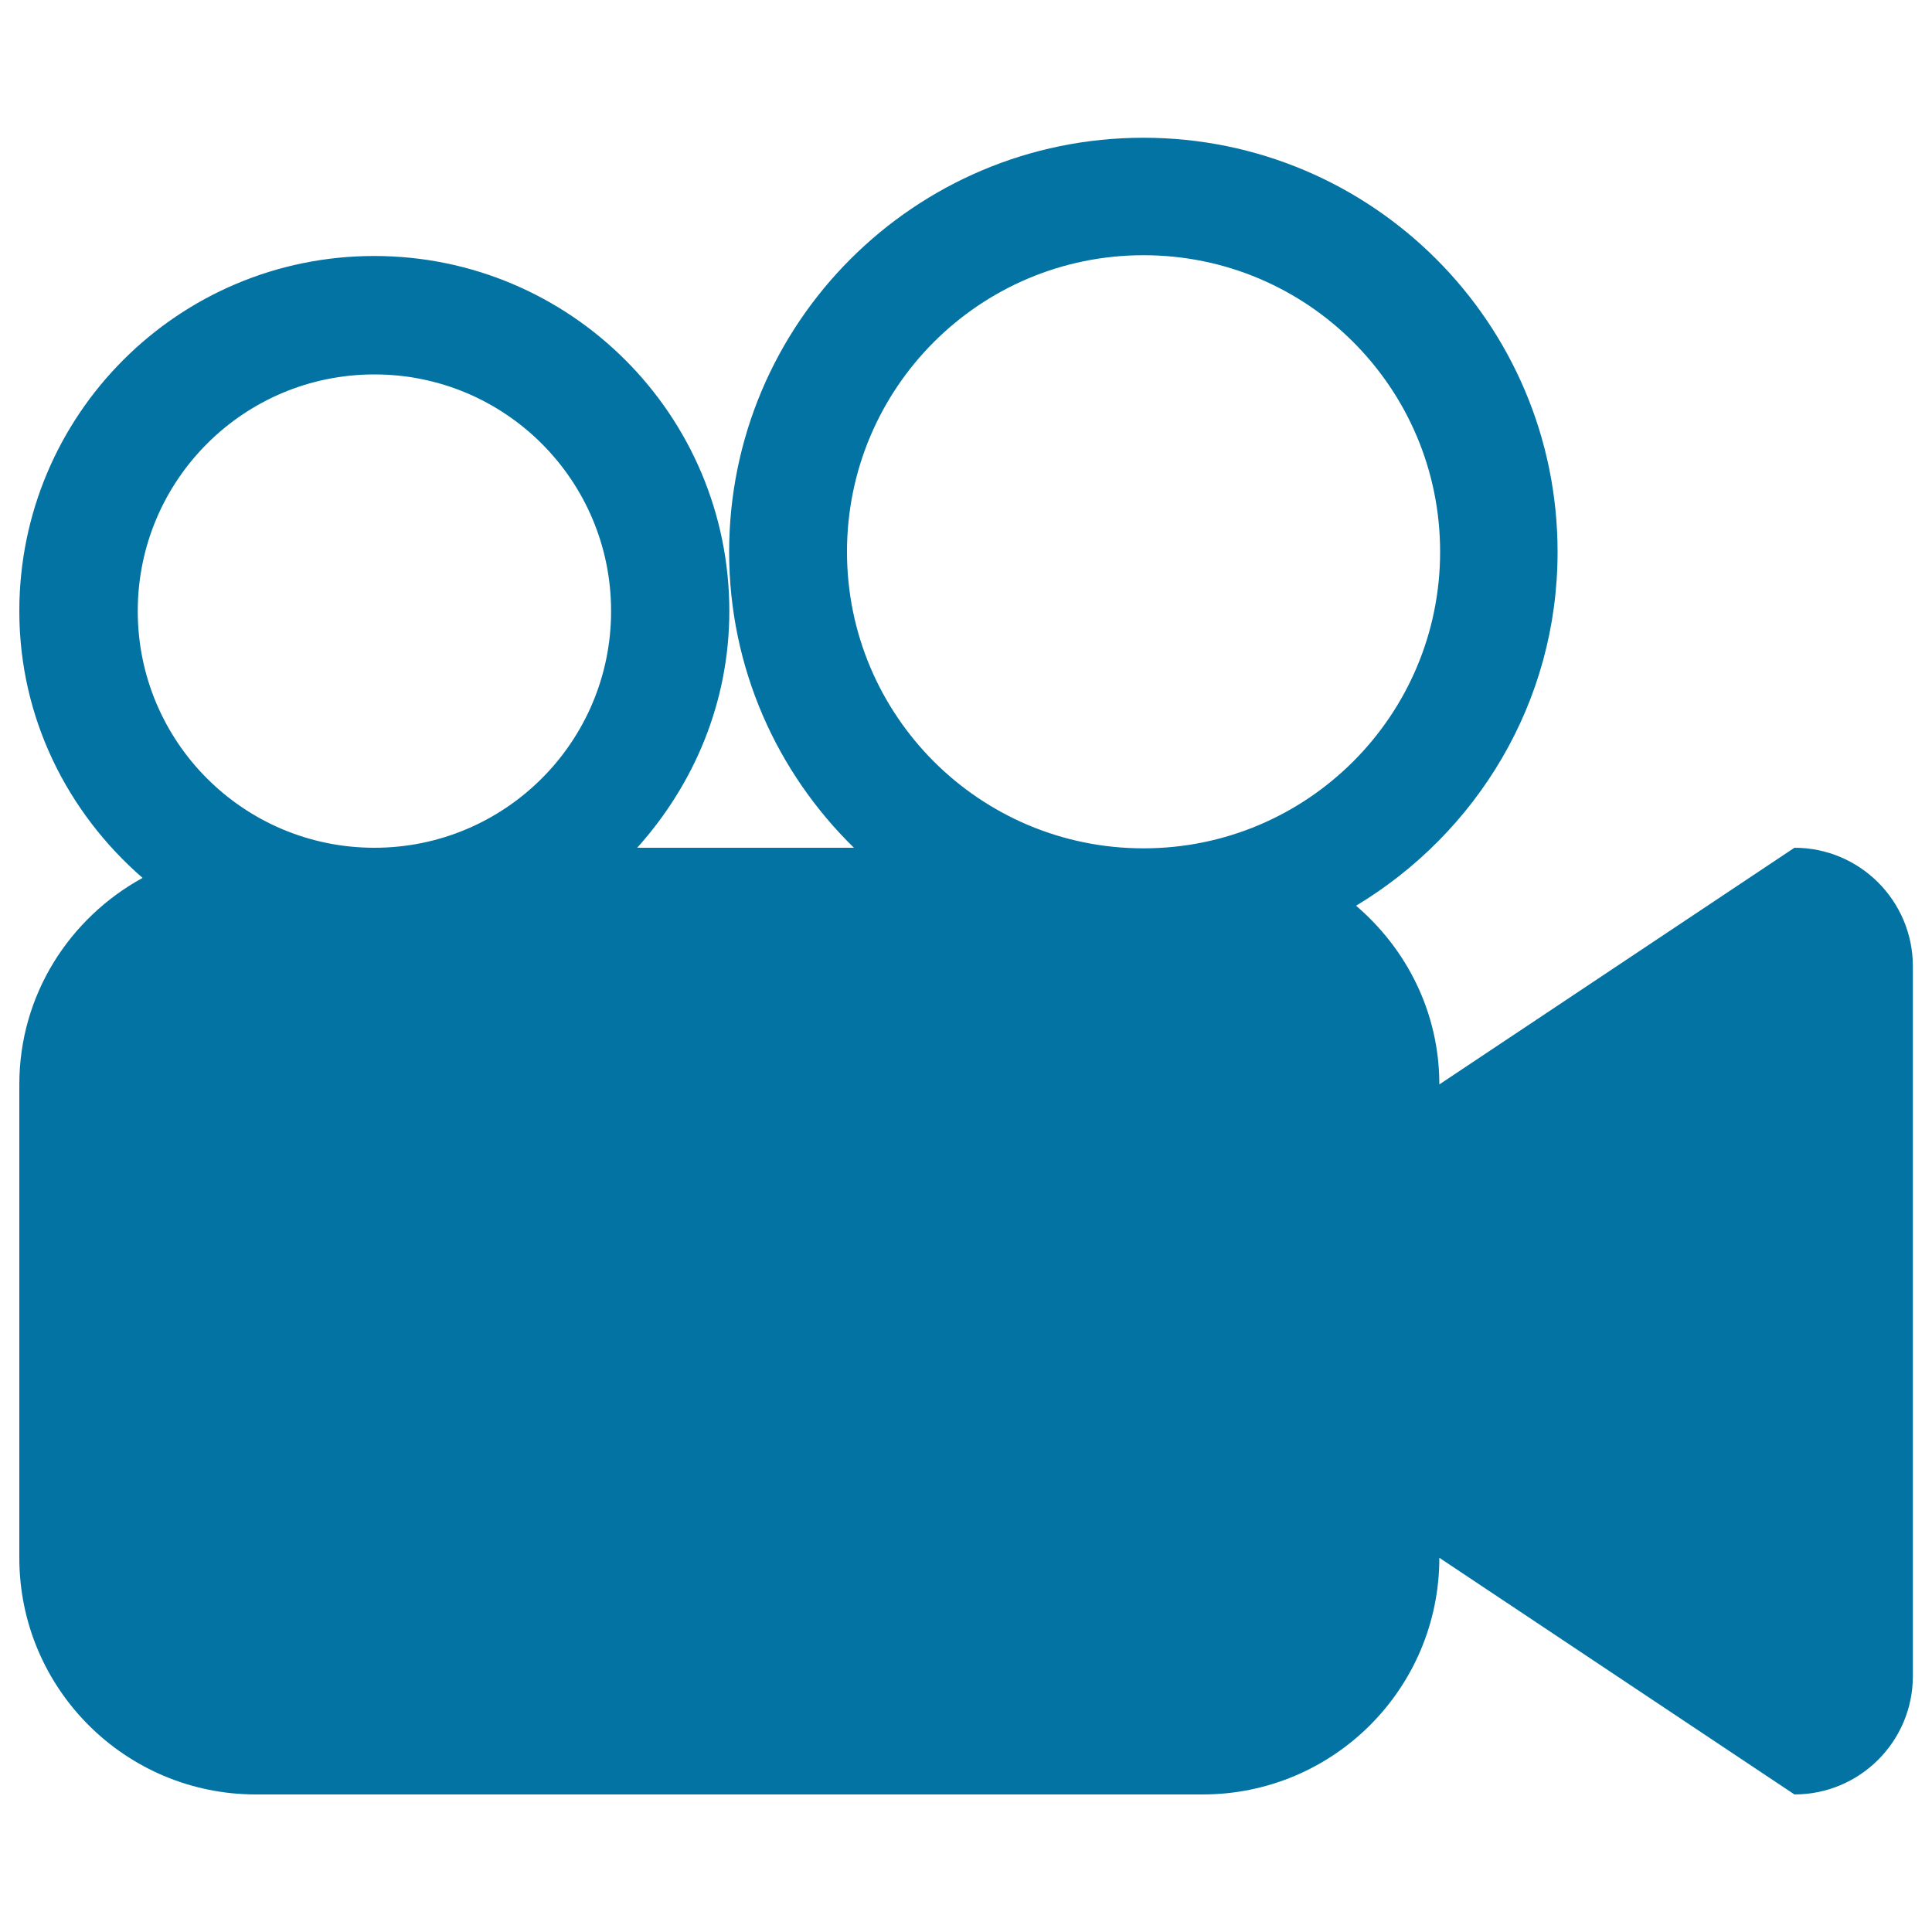
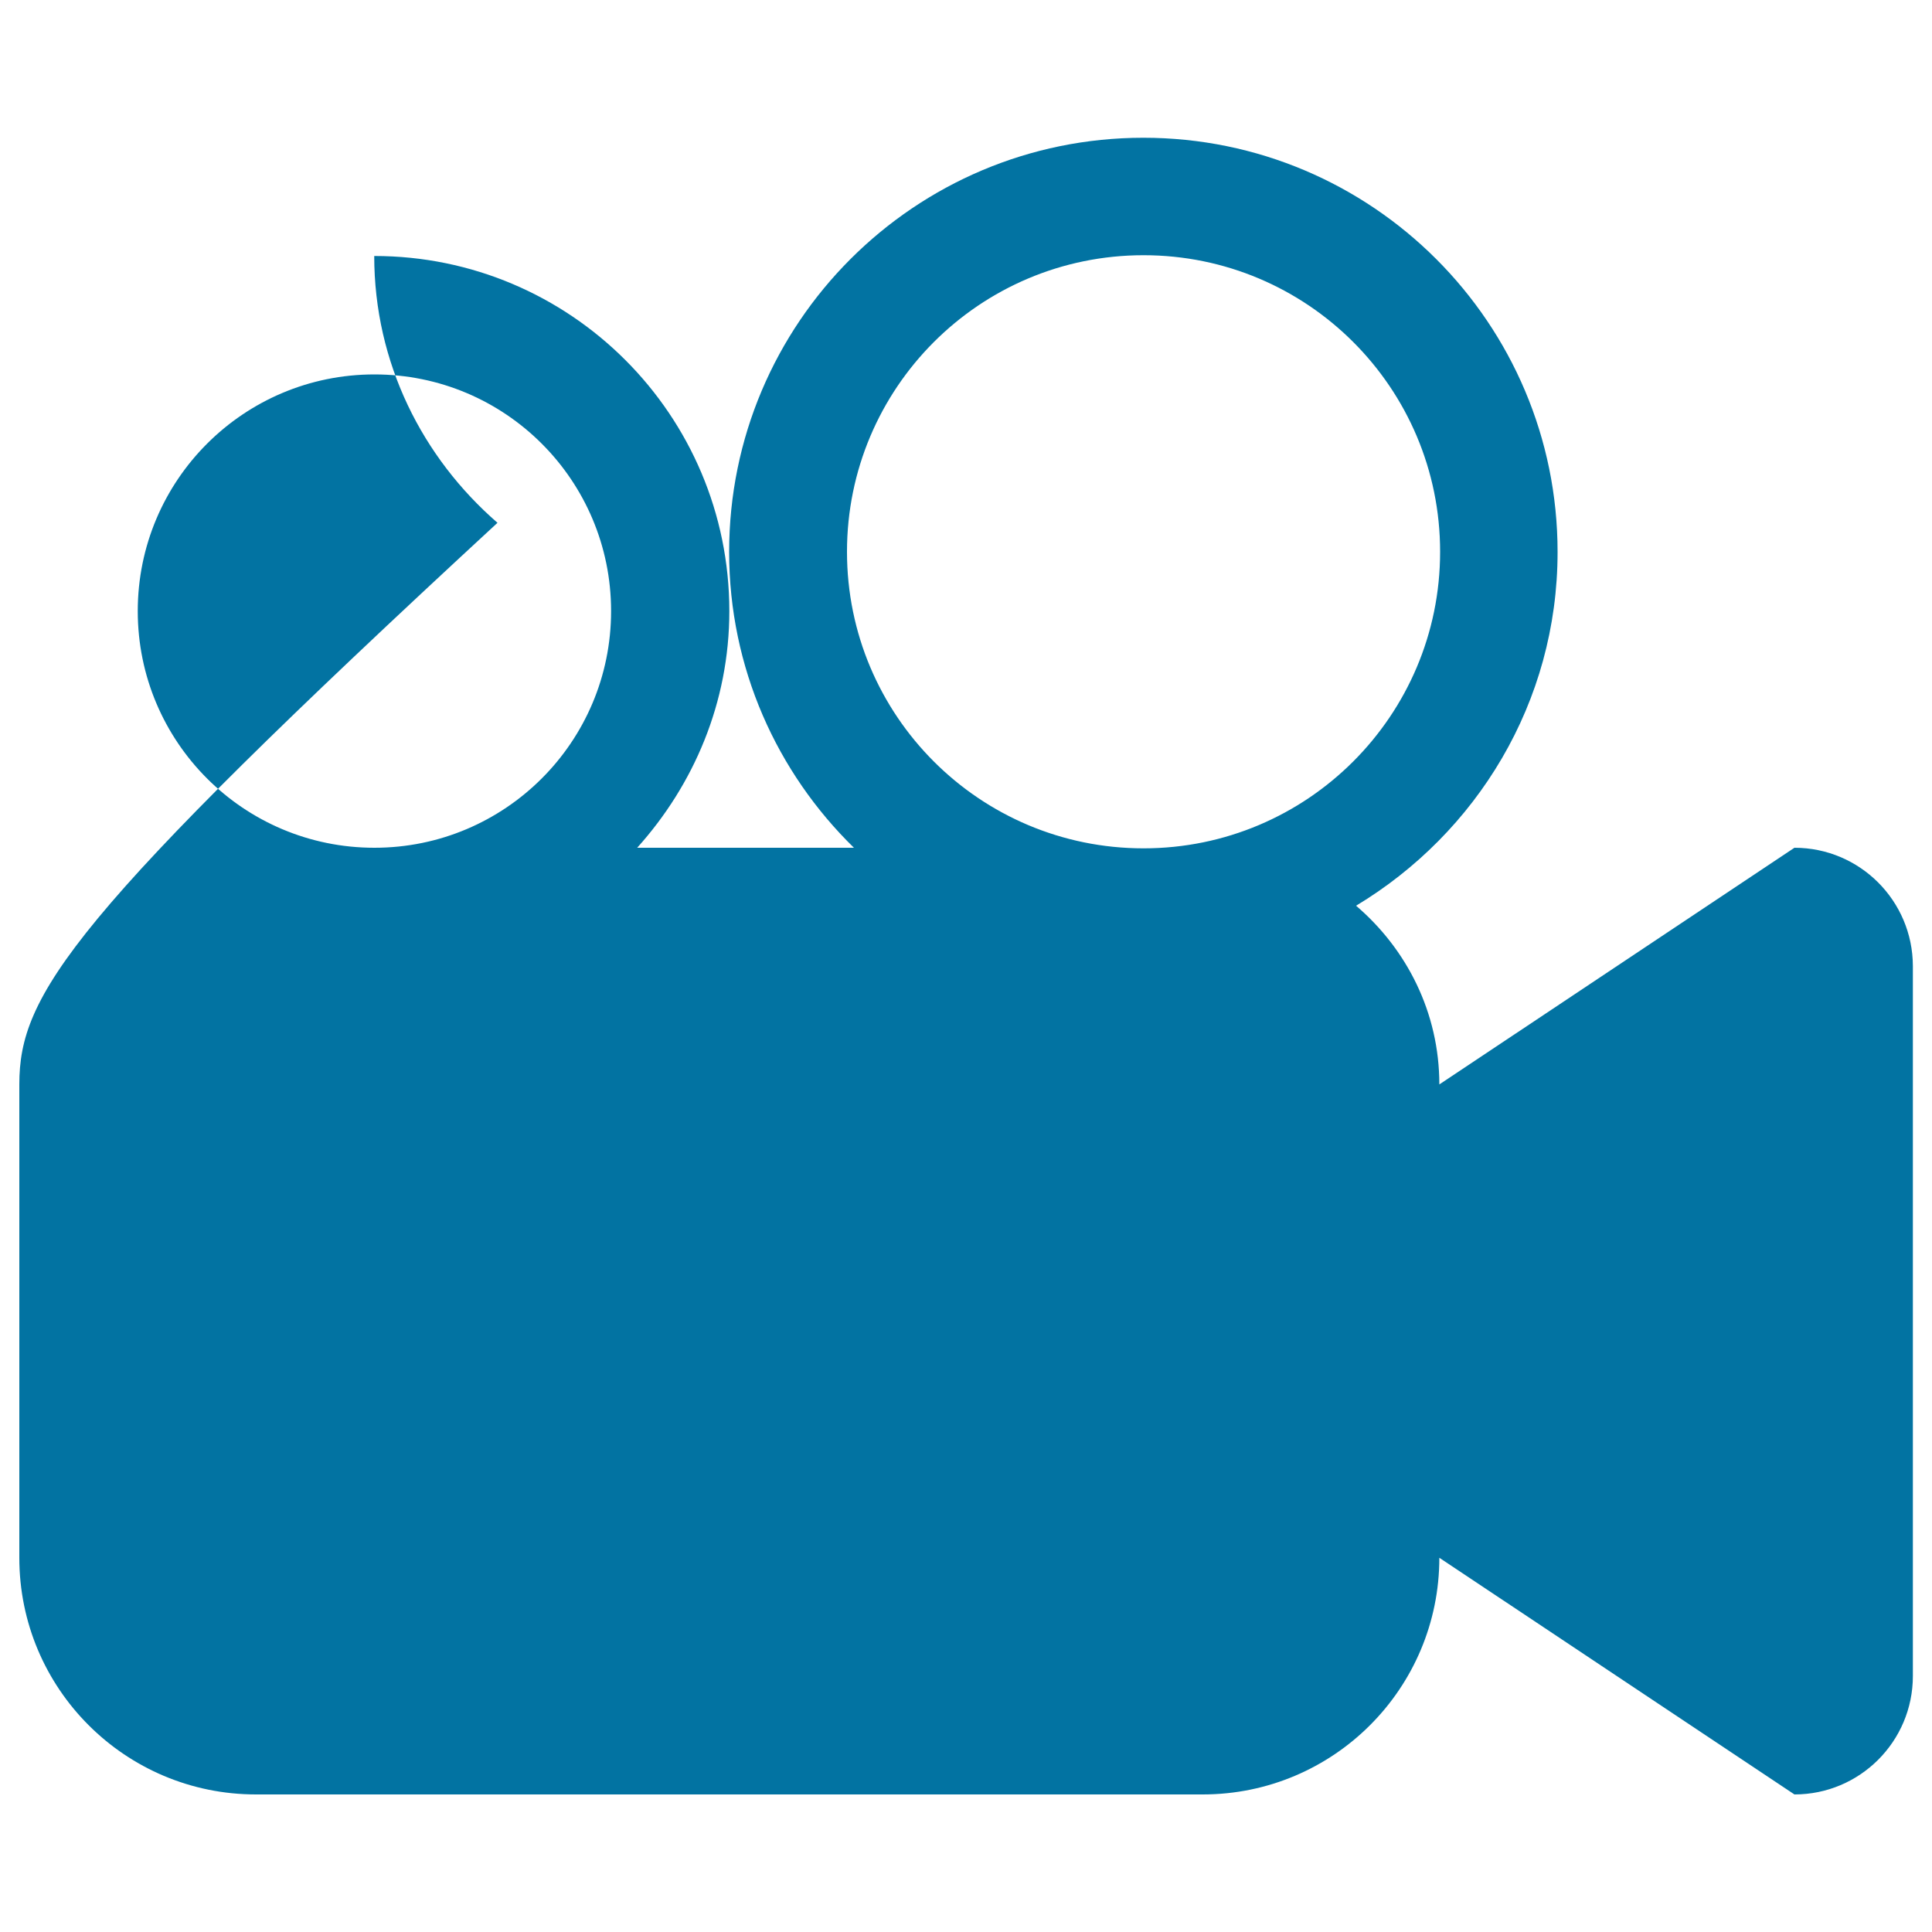
<svg xmlns="http://www.w3.org/2000/svg" viewBox="0 0 1000 1000" style="fill:#0273a2">
  <title>Movie Symbol Of Video Camera SVG icon</title>
  <g>
    <g id="_x33__13_">
      <g>
-         <path d="M928.8,438.8L745,561.3c0-37.2-16.9-70.1-43.1-92.5c62.3-37.5,104.3-105.1,104.3-183.1c0-118.4-96-214.4-214.4-214.4c-118.4,0-214.4,96-214.4,214.4c0,60.1,24.8,114.2,64.6,153.1H329.8c29.3-32.6,47.7-75.2,47.7-122.5c0-101.5-82.3-183.8-183.8-183.8S10,214.8,10,316.3c0,55.4,25,104.4,63.8,138.1C35.9,475.2,10,515,10,561.3v245c0,67.7,54.8,122.5,122.5,122.5h490c67.7,0,122.5-54.8,122.5-122.5l183.8,122.5c33.8,0,61.3-27.4,61.3-61.3V500C990,466.2,962.6,438.8,928.8,438.8z M193.8,438.8c-67.7,0-122.5-54.8-122.5-122.5s54.8-122.5,122.5-122.5s122.5,54.8,122.5,122.5S261.4,438.8,193.8,438.8z M591.9,439.1c-84.8,0-153.5-68.7-153.5-153.5c0-84.8,68.7-153.5,153.5-153.5s153.5,68.7,153.5,153.5S676.6,439.1,591.9,439.1z" />
+         <path d="M928.8,438.8L745,561.3c0-37.2-16.9-70.1-43.1-92.5c62.3-37.5,104.3-105.1,104.3-183.1c0-118.4-96-214.4-214.4-214.4c-118.4,0-214.4,96-214.4,214.4c0,60.1,24.8,114.2,64.6,153.1H329.8c29.3-32.6,47.7-75.2,47.7-122.5c0-101.5-82.3-183.8-183.8-183.8c0,55.4,25,104.4,63.8,138.1C35.9,475.2,10,515,10,561.3v245c0,67.7,54.8,122.5,122.5,122.5h490c67.7,0,122.5-54.8,122.5-122.5l183.8,122.5c33.8,0,61.3-27.4,61.3-61.3V500C990,466.2,962.6,438.8,928.8,438.8z M193.8,438.8c-67.7,0-122.5-54.8-122.5-122.5s54.8-122.5,122.5-122.5s122.5,54.8,122.5,122.5S261.4,438.8,193.8,438.8z M591.9,439.1c-84.8,0-153.5-68.7-153.5-153.5c0-84.8,68.7-153.5,153.5-153.5s153.5,68.7,153.5,153.5S676.6,439.1,591.9,439.1z" />
      </g>
    </g>
  </g>
</svg>